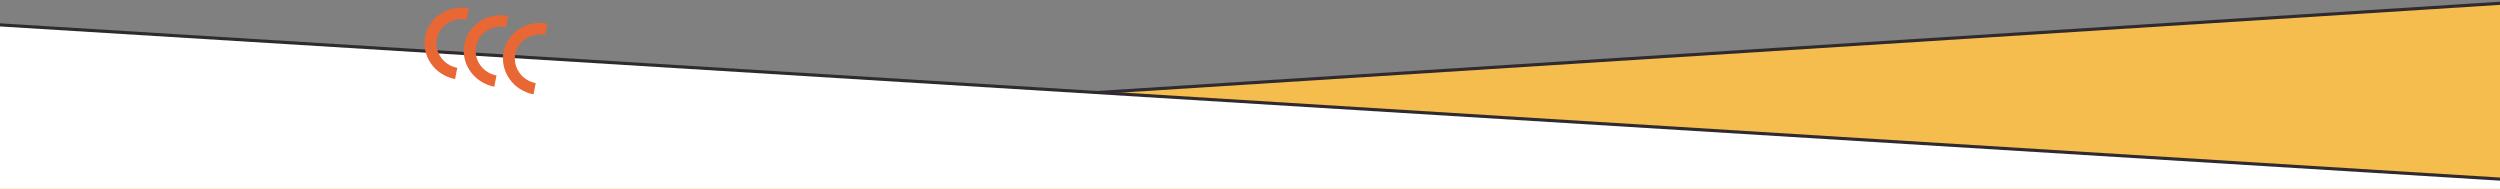
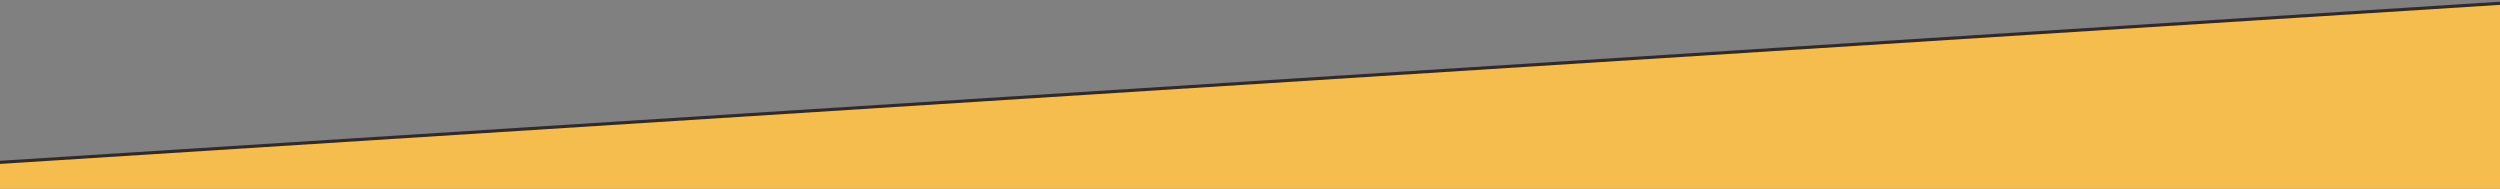
<svg xmlns="http://www.w3.org/2000/svg" width="1920" height="145" viewBox="0 0 1920 145" fill="none">
  <rect x="0" y="0" width="1920" height="145" fill="#808080" stroke="none" />
  <g clip-path="url(#clip0_14637_134)">
    <path d="M-19.564 125.931V1016.2H1939.56L1939.56 1.284L-19.564 125.931Z" fill="#F5BC4E" stroke="#2F2A30" stroke-width="2.41" />
-     <path d="M1939.56 138.753V1220.41H-19.564V17.904L1939.56 138.753Z" fill="white" stroke="#2F2A30" stroke-width="2.41" />
-     <path d="M351.19 52.103L349.504 60.75C345.69 60.006 342.122 58.561 338.91 56.464C335.805 54.436 333.166 51.891 331.054 48.89C328.943 45.888 327.476 42.588 326.678 39.074C325.857 35.434 325.804 31.729 326.519 28.065C327.234 24.401 328.675 20.987 330.804 17.922C332.858 14.965 335.464 12.459 338.549 10.471C341.634 8.484 345.037 7.118 348.675 6.405C352.44 5.669 356.29 5.672 360.103 6.415L358.417 15.062C353.265 14.057 348.049 15.042 343.723 17.826C339.396 20.617 336.487 24.878 335.522 29.828C334.556 34.778 335.656 39.821 338.611 44.032C341.572 48.244 346.036 51.111 351.188 52.116L351.19 52.103ZM368.668 16.334C365.583 18.321 362.983 20.828 360.923 23.785C358.794 26.849 357.353 30.263 356.638 33.927C355.923 37.591 355.976 41.296 356.796 44.936C357.588 48.449 359.061 51.751 361.173 54.752C363.285 57.753 365.924 60.298 369.028 62.327C372.241 64.423 375.809 65.868 379.622 66.612L381.309 57.965C376.158 56.96 371.695 54.087 368.732 49.881C365.771 45.669 364.677 40.627 365.643 35.677C366.609 30.727 369.523 26.467 373.844 23.675C378.172 20.885 383.387 19.906 388.538 20.911L390.225 12.265C386.412 11.521 382.562 11.518 378.797 12.254C375.158 12.967 371.756 14.333 368.671 16.32L368.668 16.334ZM398.784 22.209C395.699 24.196 393.099 26.703 391.039 29.66C388.911 32.724 387.469 36.138 386.754 39.802C386.04 43.466 386.092 47.172 386.913 50.811C387.704 54.324 389.178 57.626 391.289 60.627C393.401 63.629 396.041 66.173 399.145 68.202C402.357 70.299 405.926 71.743 409.739 72.487L411.426 63.841C406.274 62.836 401.811 59.962 398.848 55.756C395.887 51.544 394.794 46.502 395.759 41.552C396.725 36.602 399.64 32.342 403.961 29.551C408.288 26.76 413.503 25.782 418.654 26.786L420.341 18.14C416.528 17.396 412.678 17.393 408.913 18.129C405.274 18.842 401.872 20.208 398.787 22.196L398.784 22.209Z" fill="#E86734" />
  </g>
  <defs>
    <clipPath id="clip0_14637_134">
      <rect width="1920" height="145" fill="white" transform="matrix(-1 0 0 1 1920 0)" />
    </clipPath>
  </defs>
</svg>